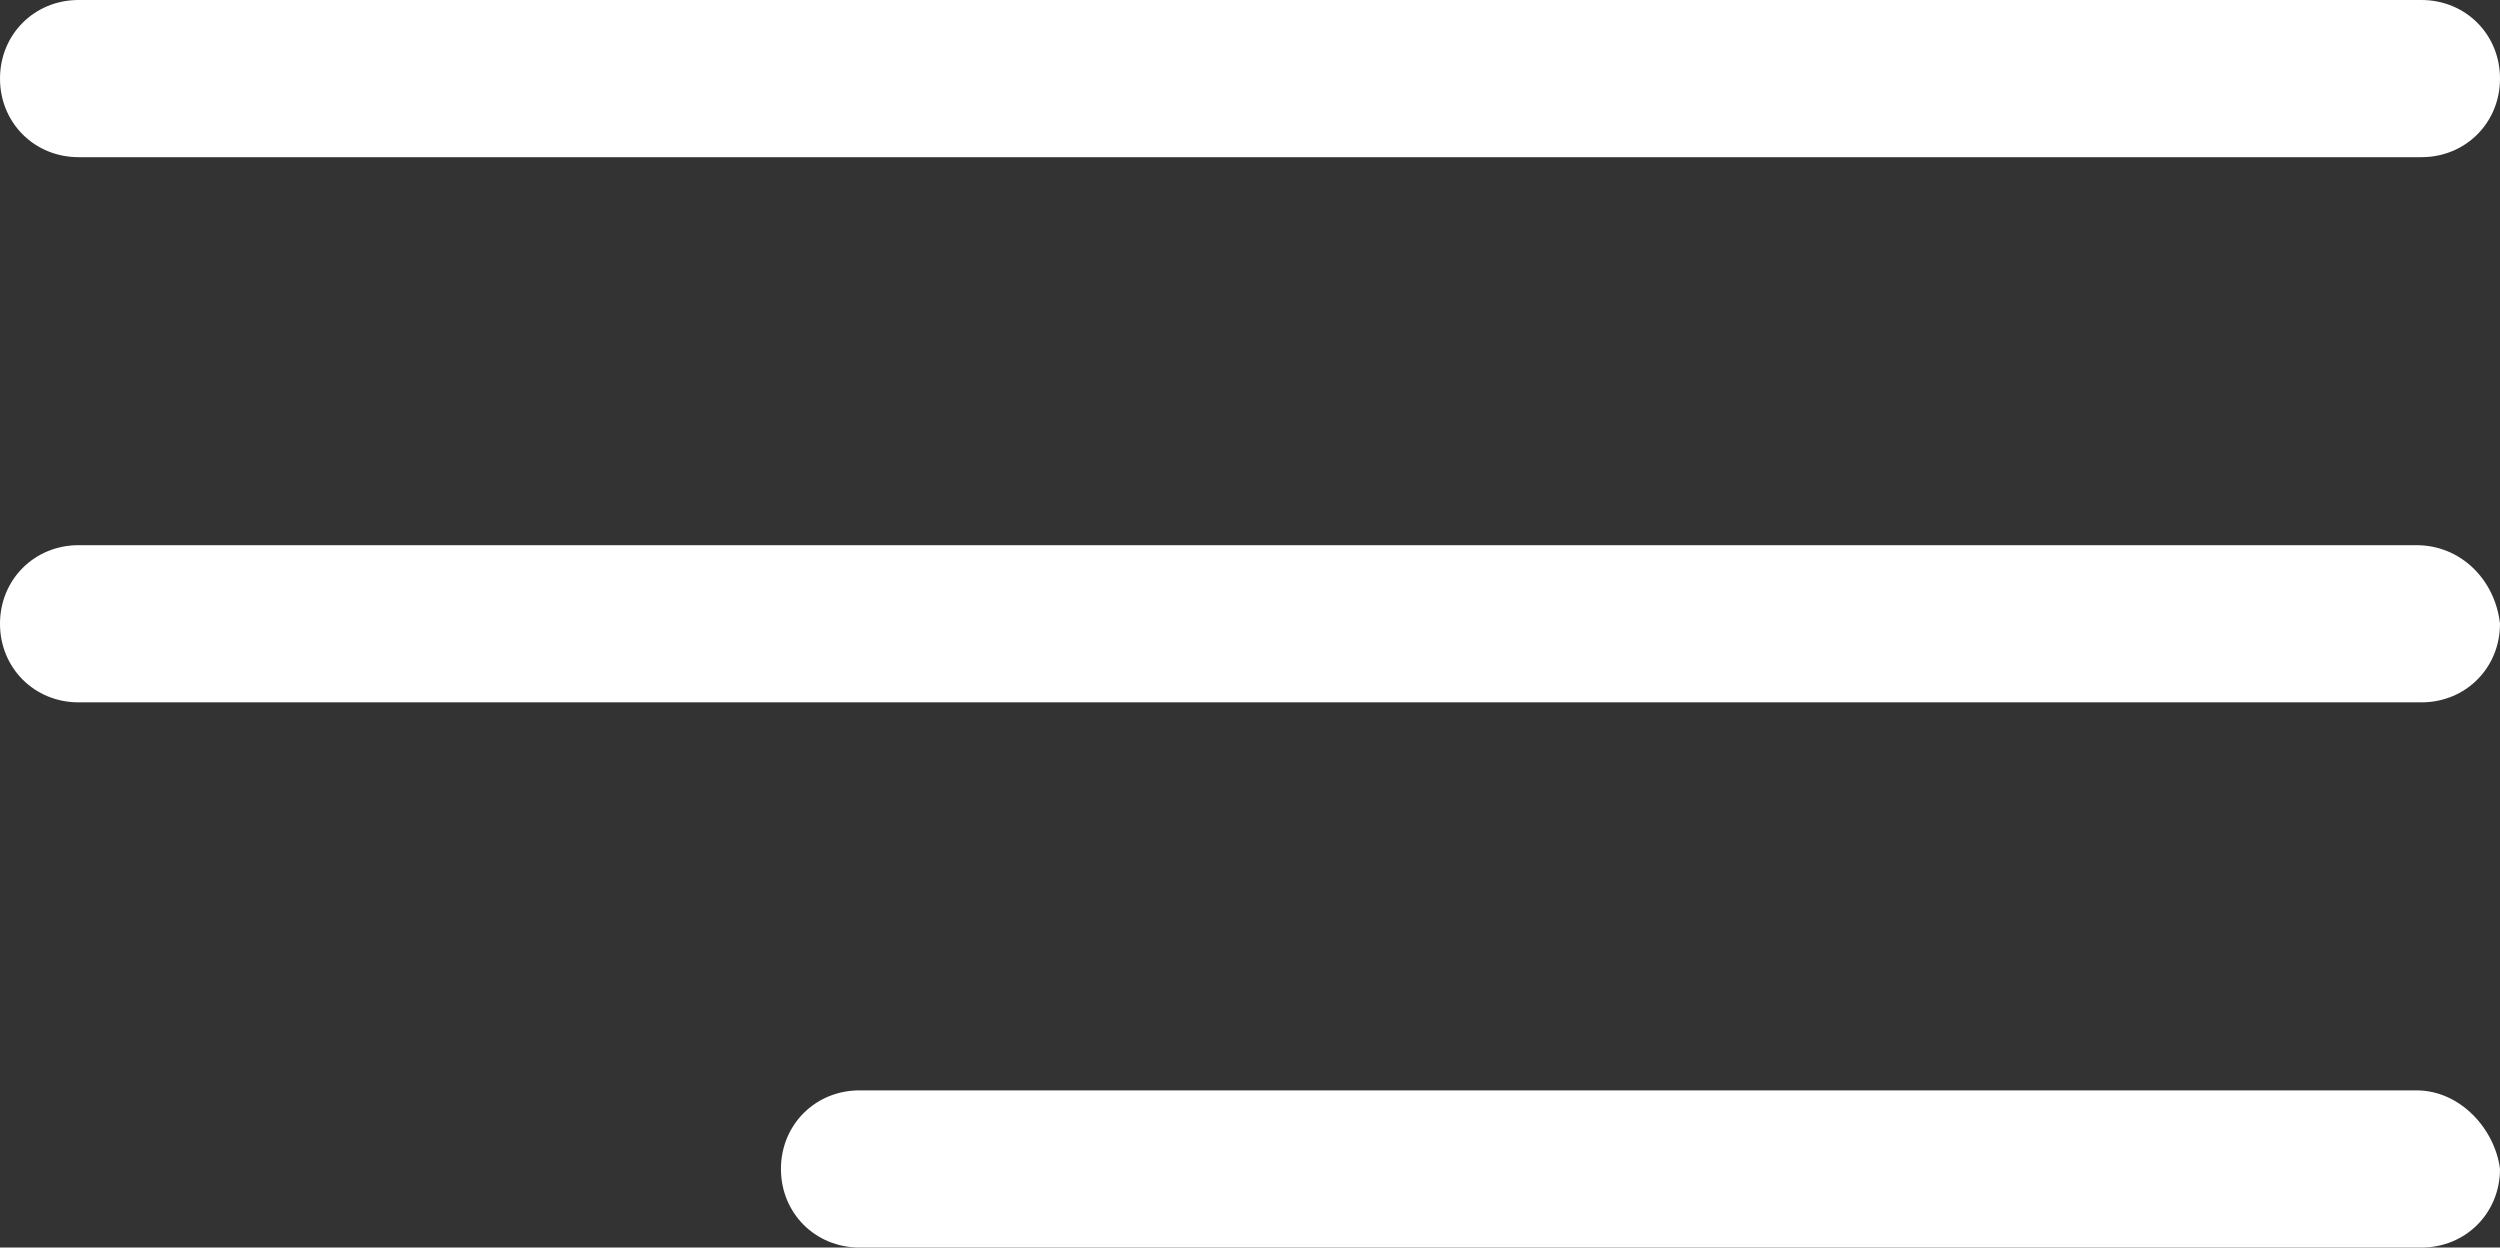
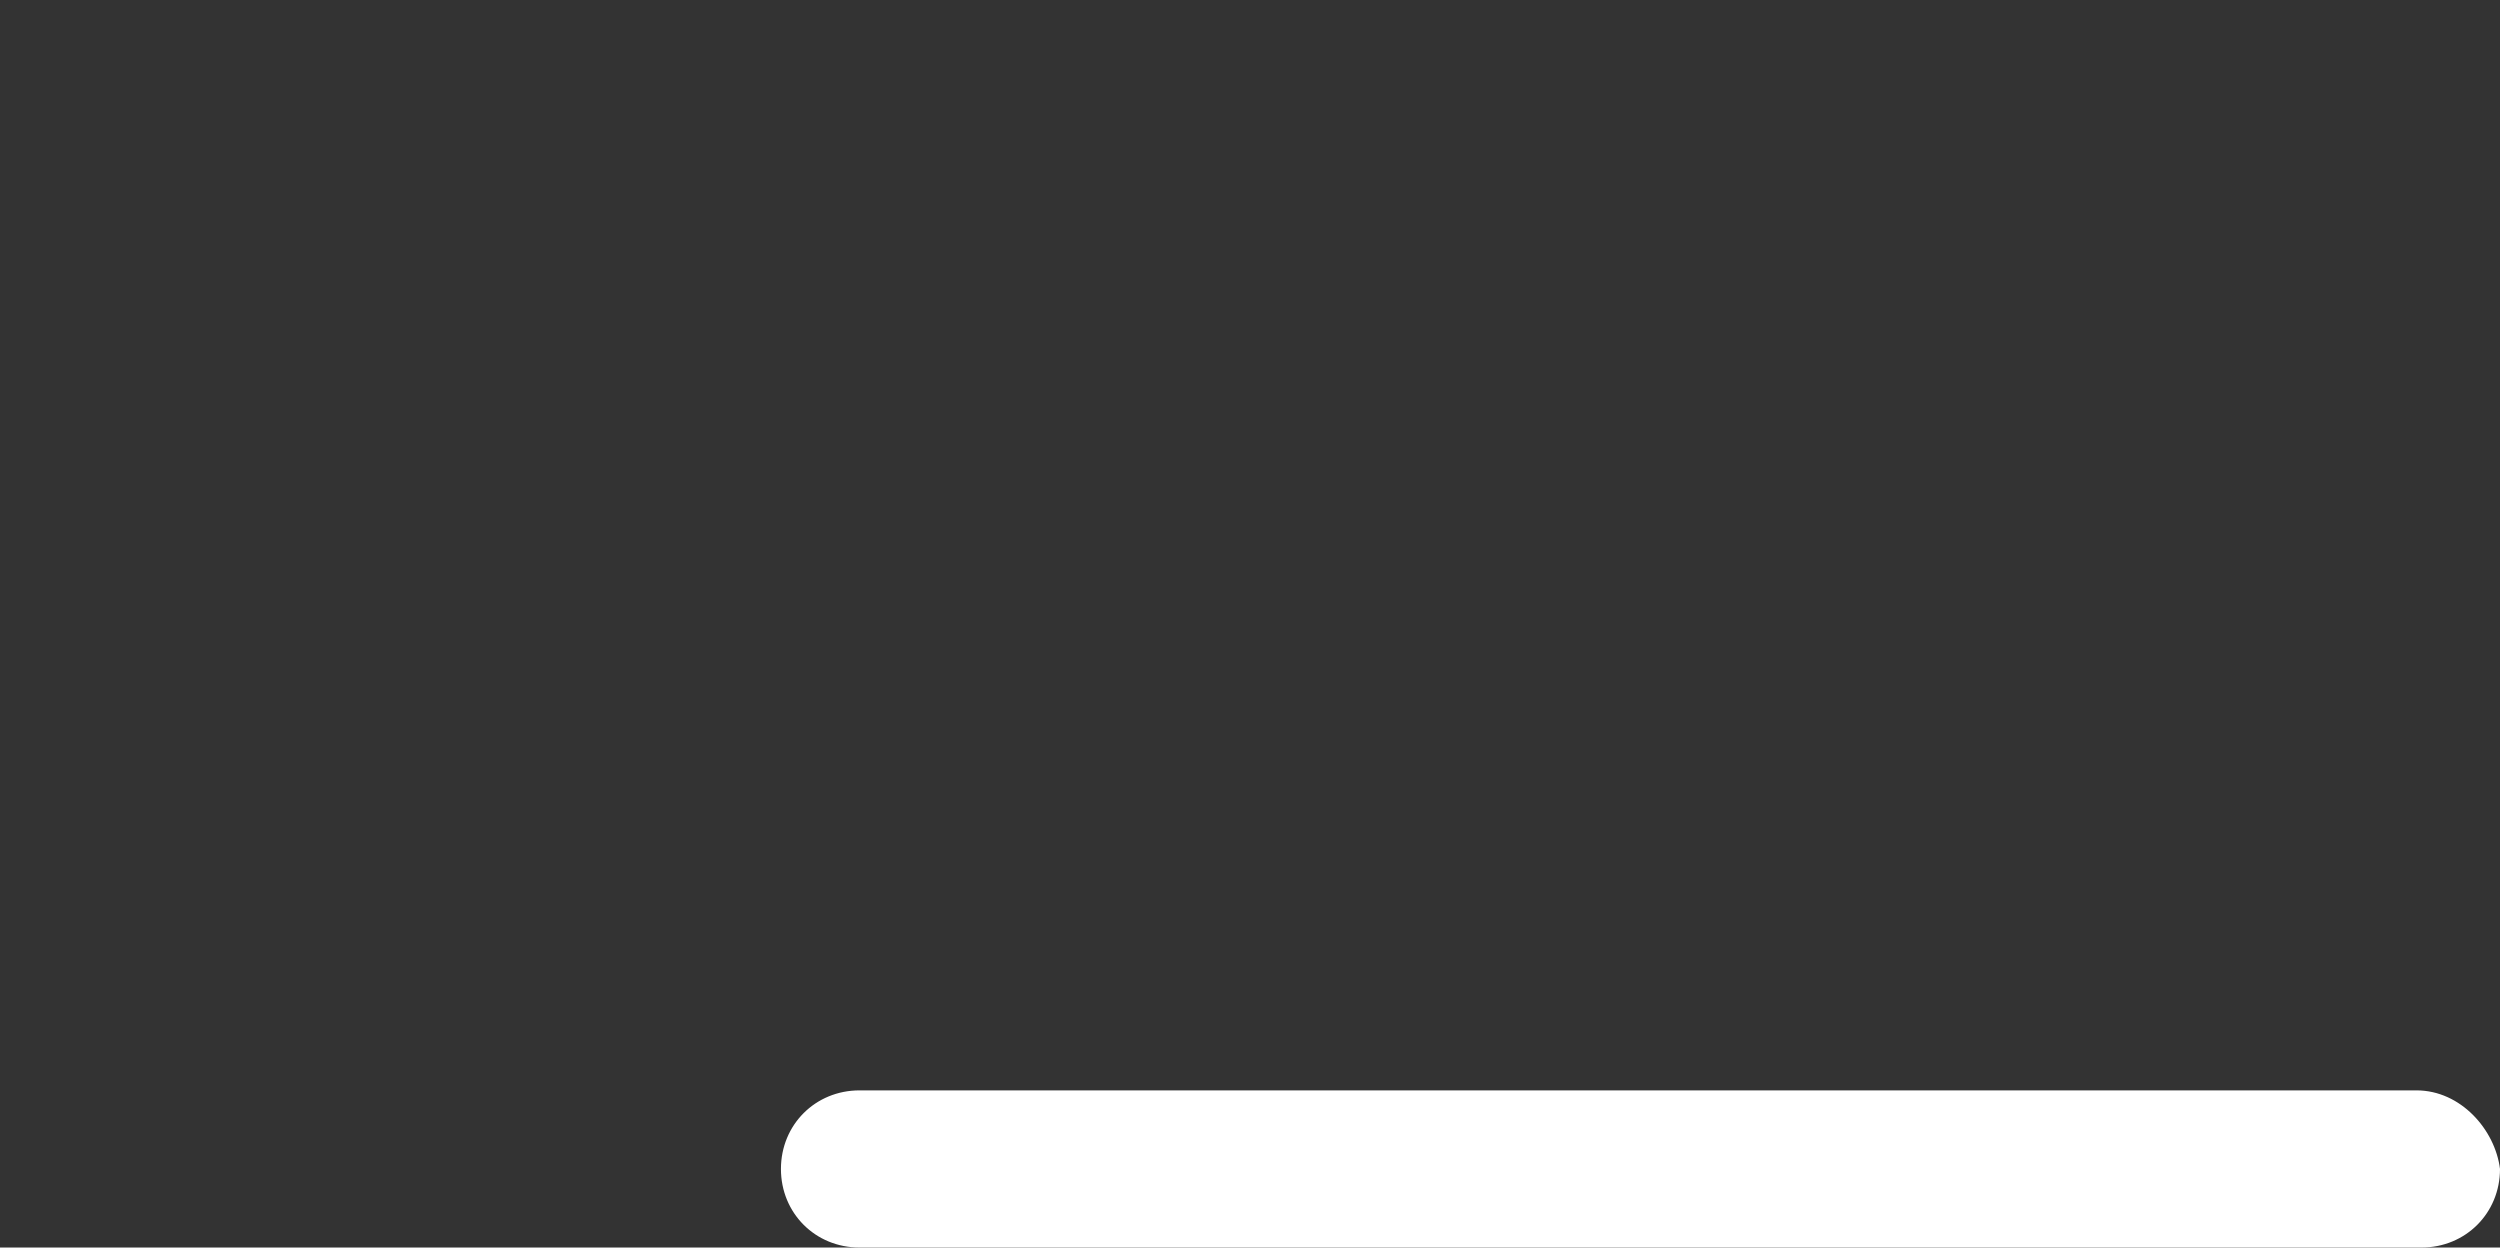
<svg xmlns="http://www.w3.org/2000/svg" version="1.1" id="Livello_1" x="0px" y="0px" viewBox="0 0 50.9 25.4" style="enable-background:new 0 0 50.9 25.4;" xml:space="preserve">
  <rect x="0" y="0" width="50.9" height="25.4" fill="#333333" stroke="none" />
  <style type="text/css">
	.st0{fill:#FFFFFF;}
</style>
  <g>
    <g id="Menu_1_">
-       <path class="st0" d="M1.6,3.2h47.7c0.9,0,1.6-0.7,1.6-1.6S50.2,0,49.3,0H1.6C0.7,0,0,0.7,0,1.6S0.7,3.2,1.6,3.2z" />
-       <path class="st0" d="M49.2,11.1H1.6c-0.9,0-1.6,0.7-1.6,1.6c0,0.9,0.7,1.6,1.6,1.6h47.7c0.9,0,1.6-0.7,1.6-1.6    C50.8,11.8,50.1,11.1,49.2,11.1z" />
      <path class="st0" d="M49.2,22.2H17.5c-0.9,0-1.6,0.7-1.6,1.6s0.7,1.6,1.6,1.6h31.8c0.9,0,1.6-0.7,1.6-1.6    C50.8,23,50.1,22.2,49.2,22.2z" />
    </g>
  </g>
</svg>